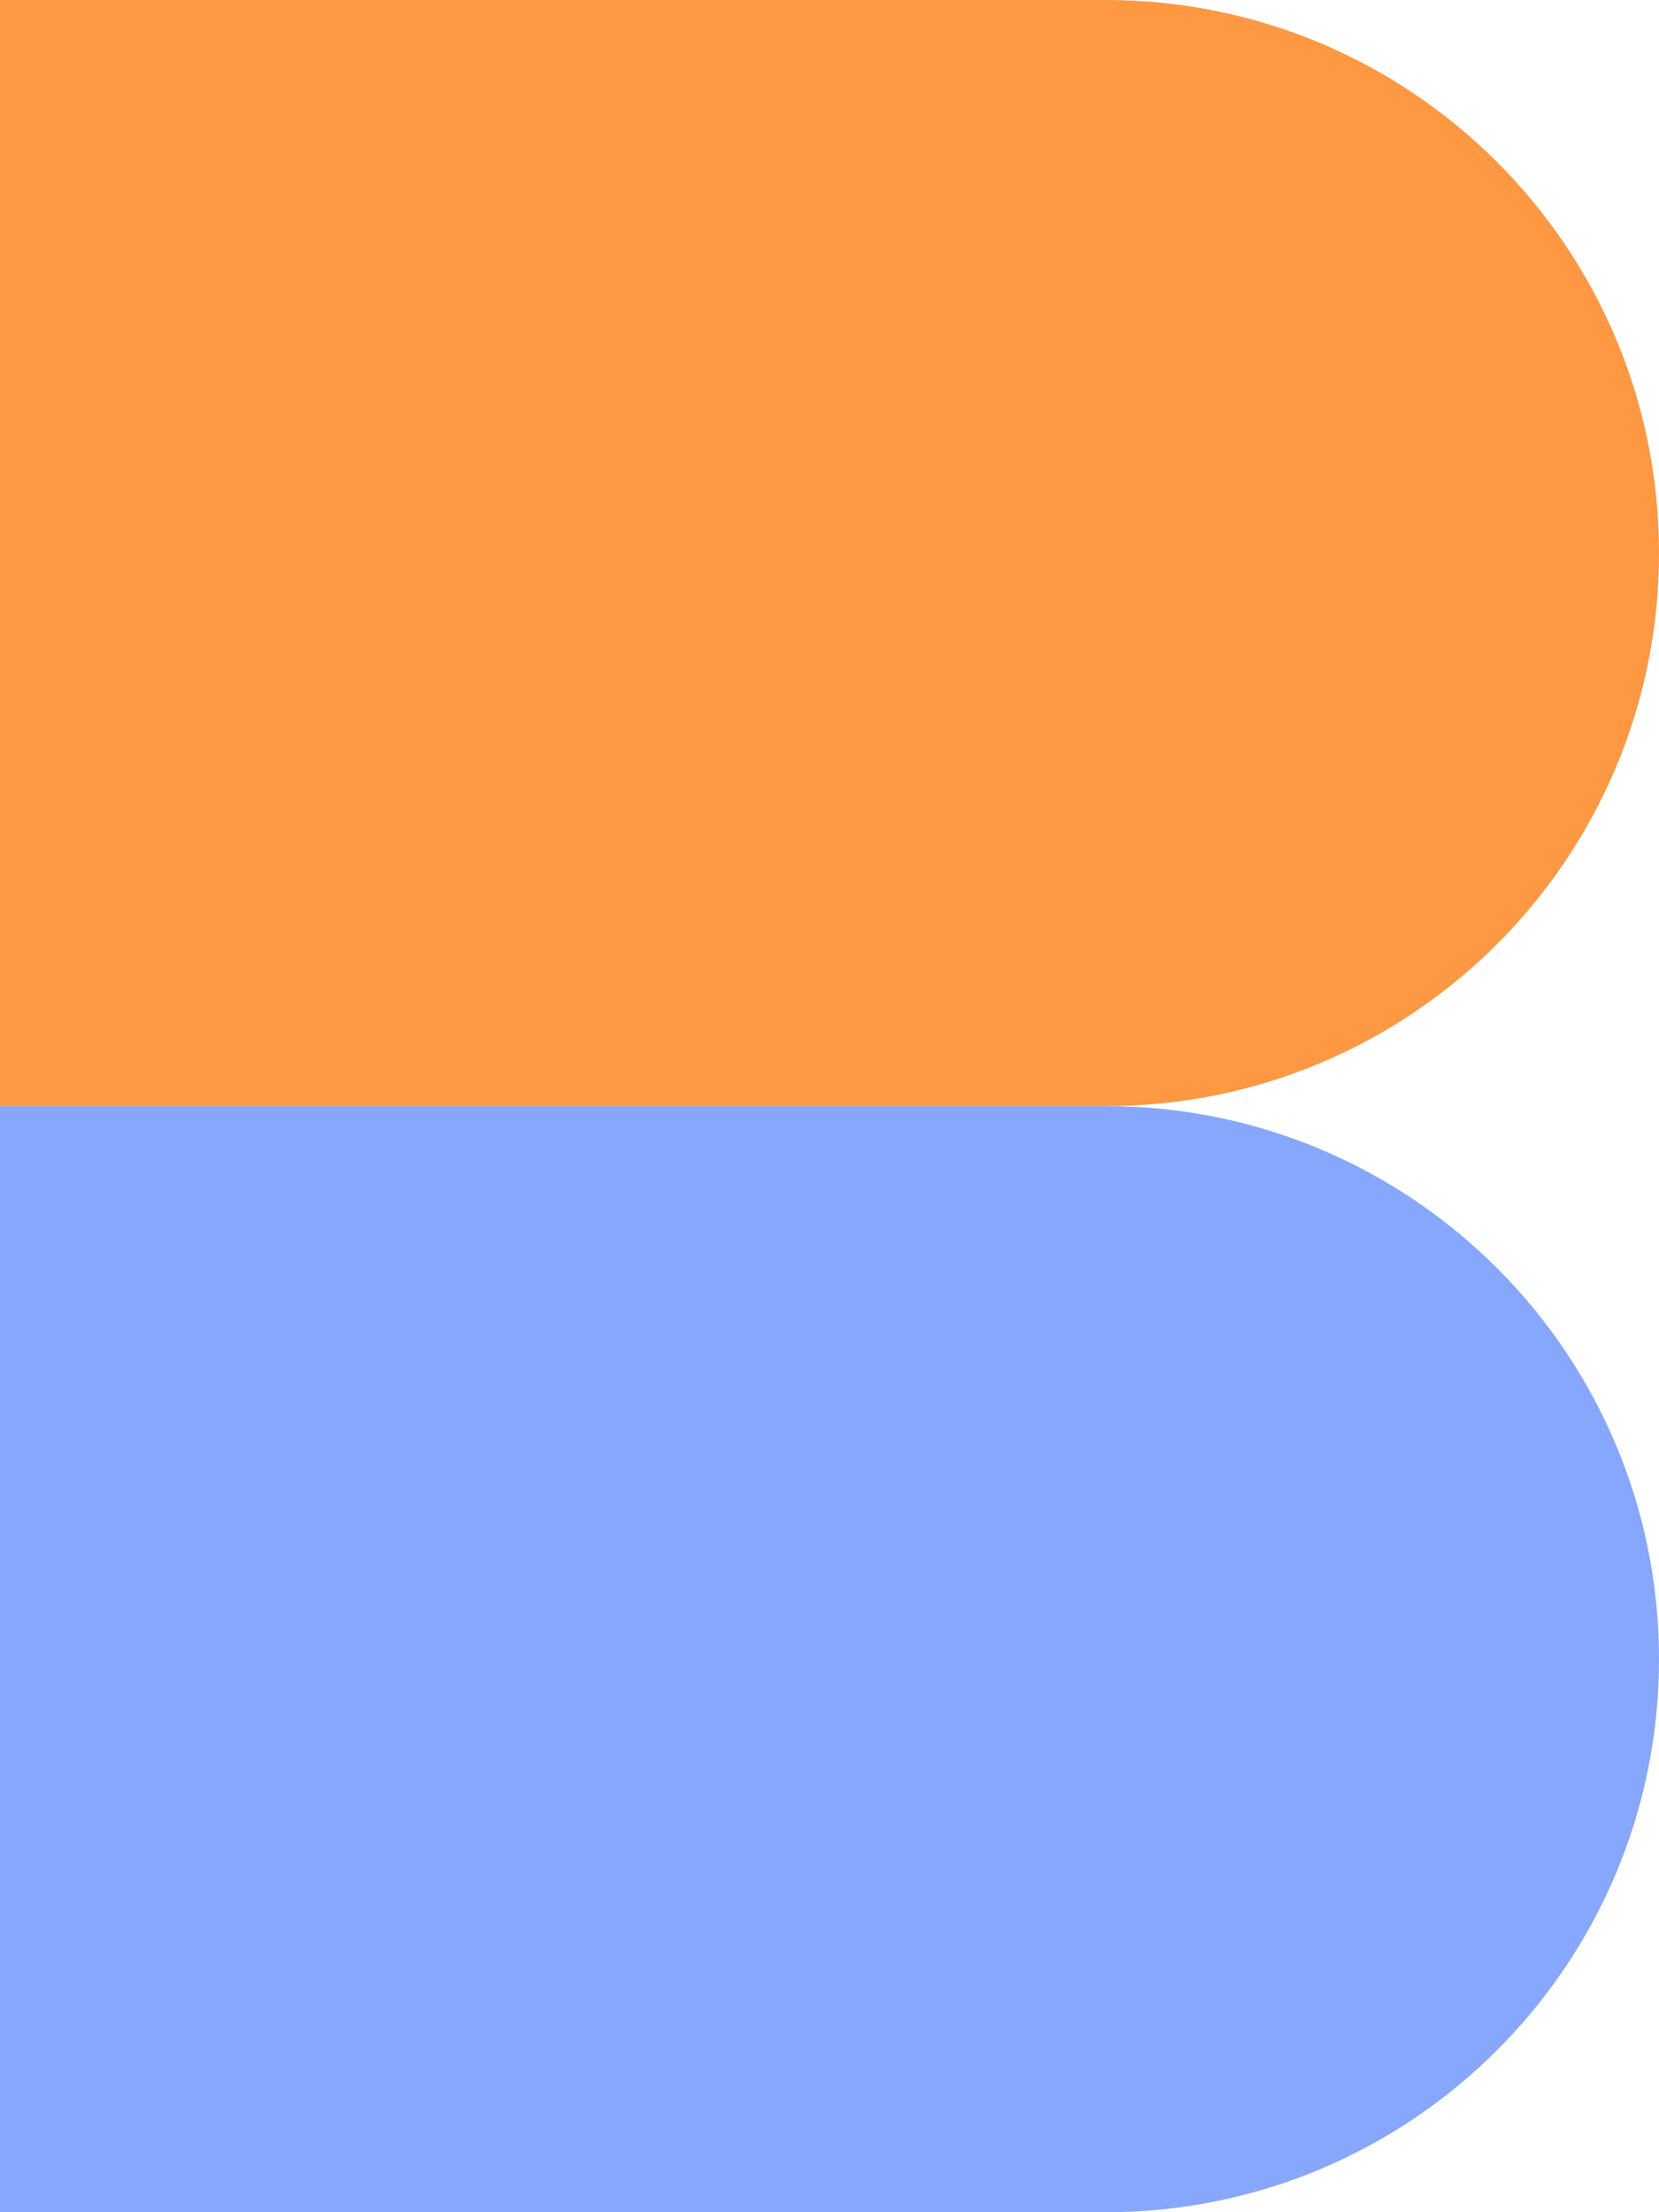
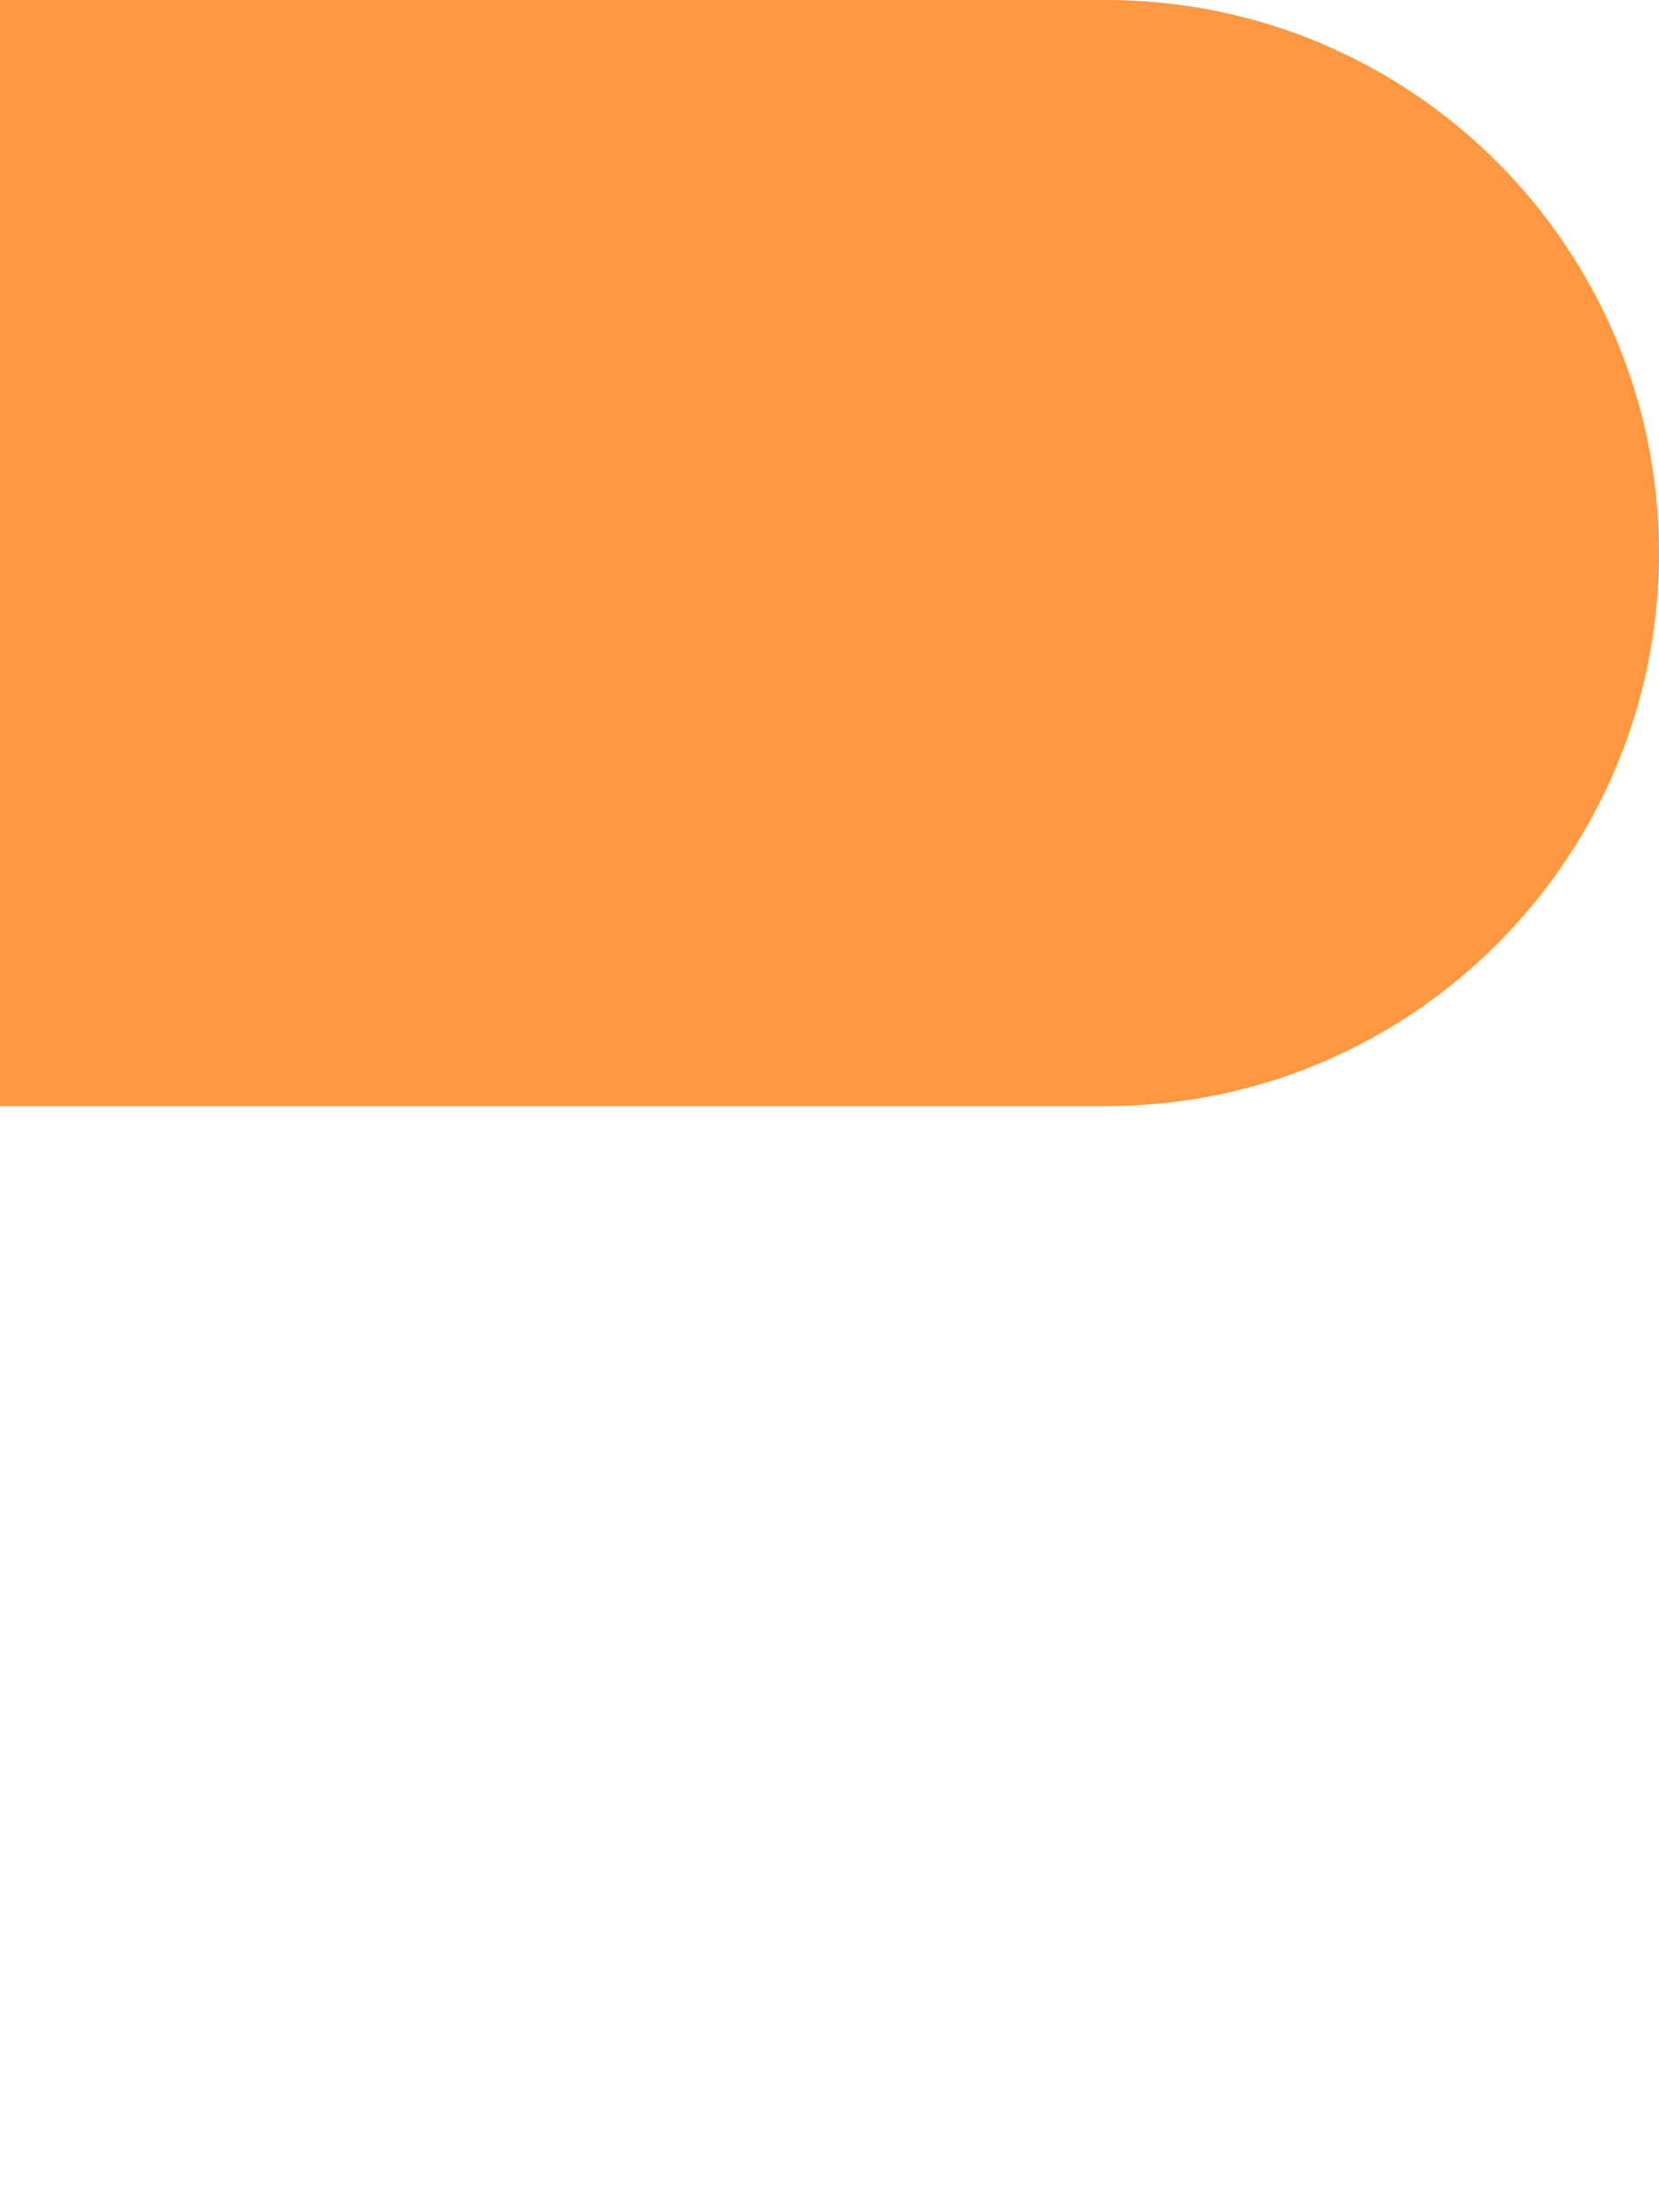
<svg xmlns="http://www.w3.org/2000/svg" width="24" height="32" viewBox="0 0 24 32" fill="none">
-   <path d="M0 32H16C20.418 32 24 28.418 24 24C24 19.582 20.418 16 16 16H0V32Z" fill="#86A7FC" />
  <path d="M0 16H16C20.418 16 24 12.418 24 8C24 3.582 20.418 0 16 0H0V16Z" fill="#FF9843" />
</svg>